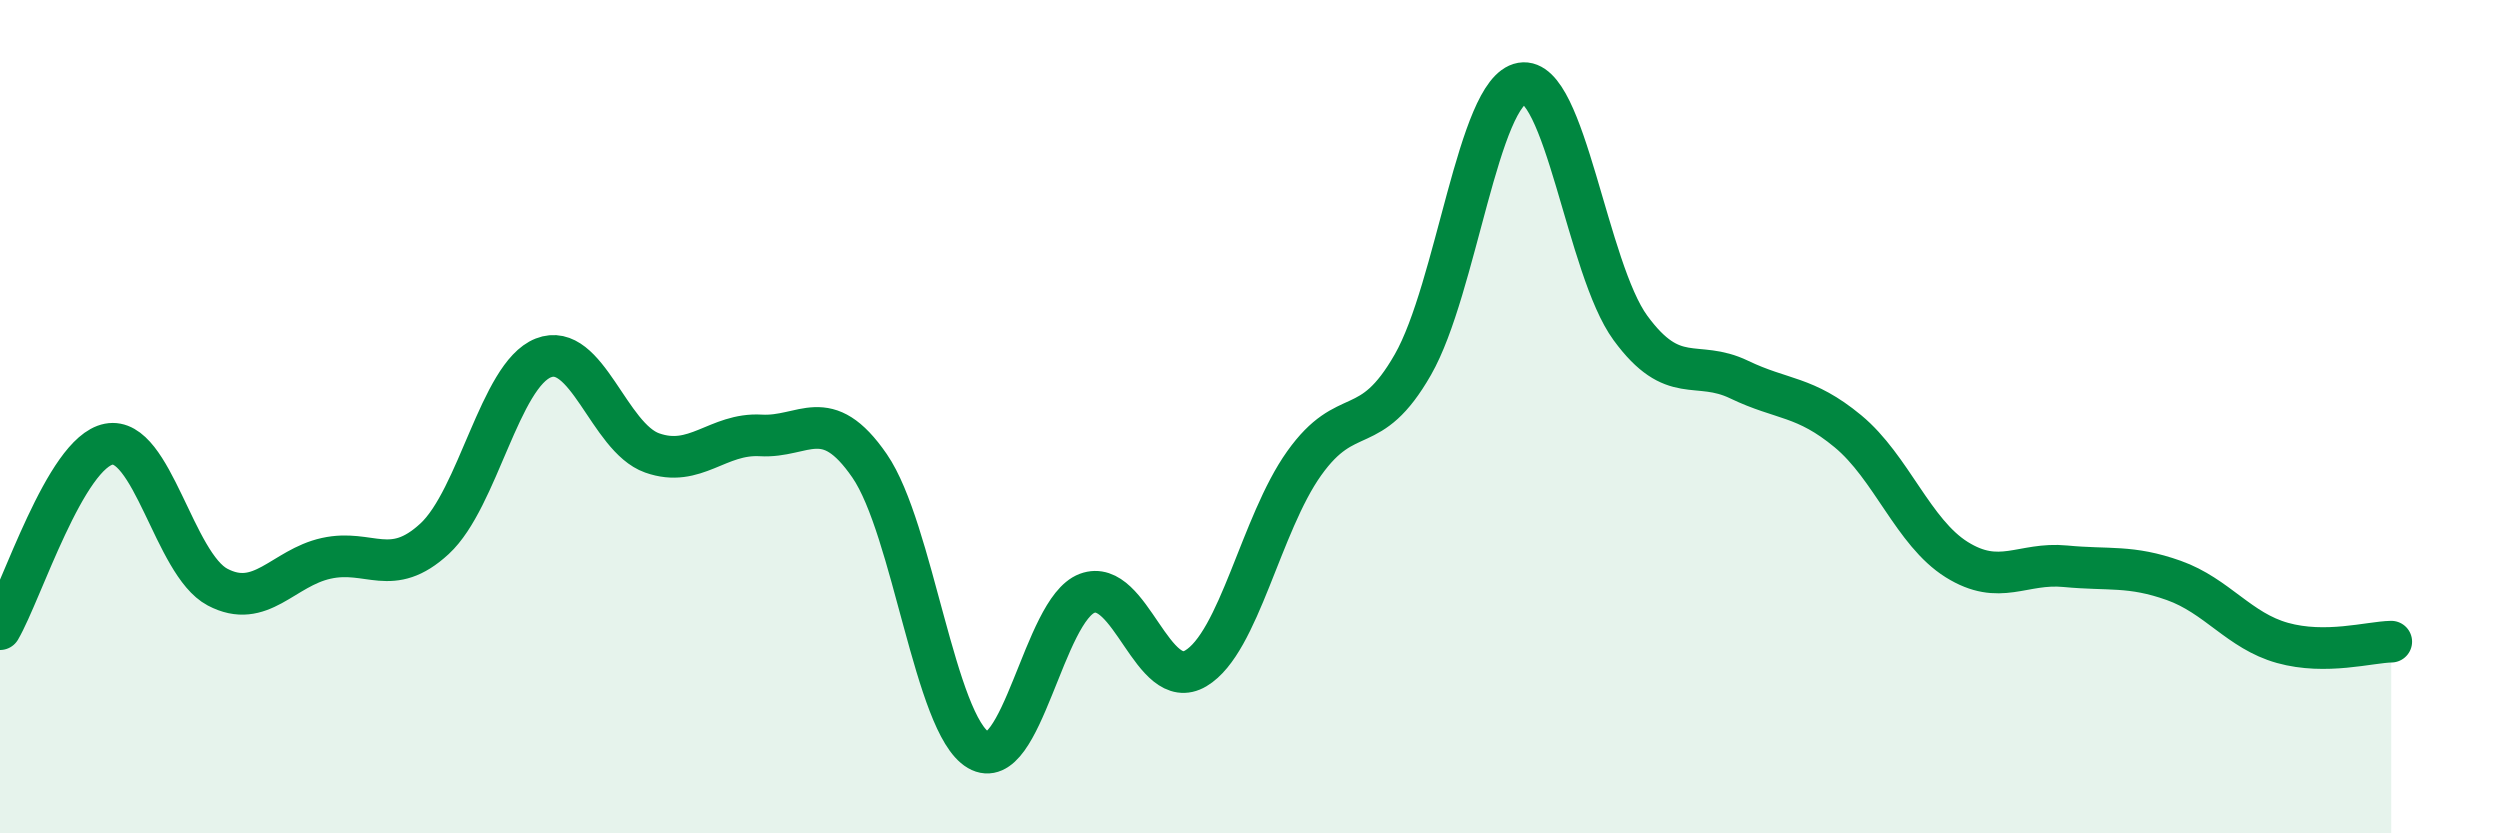
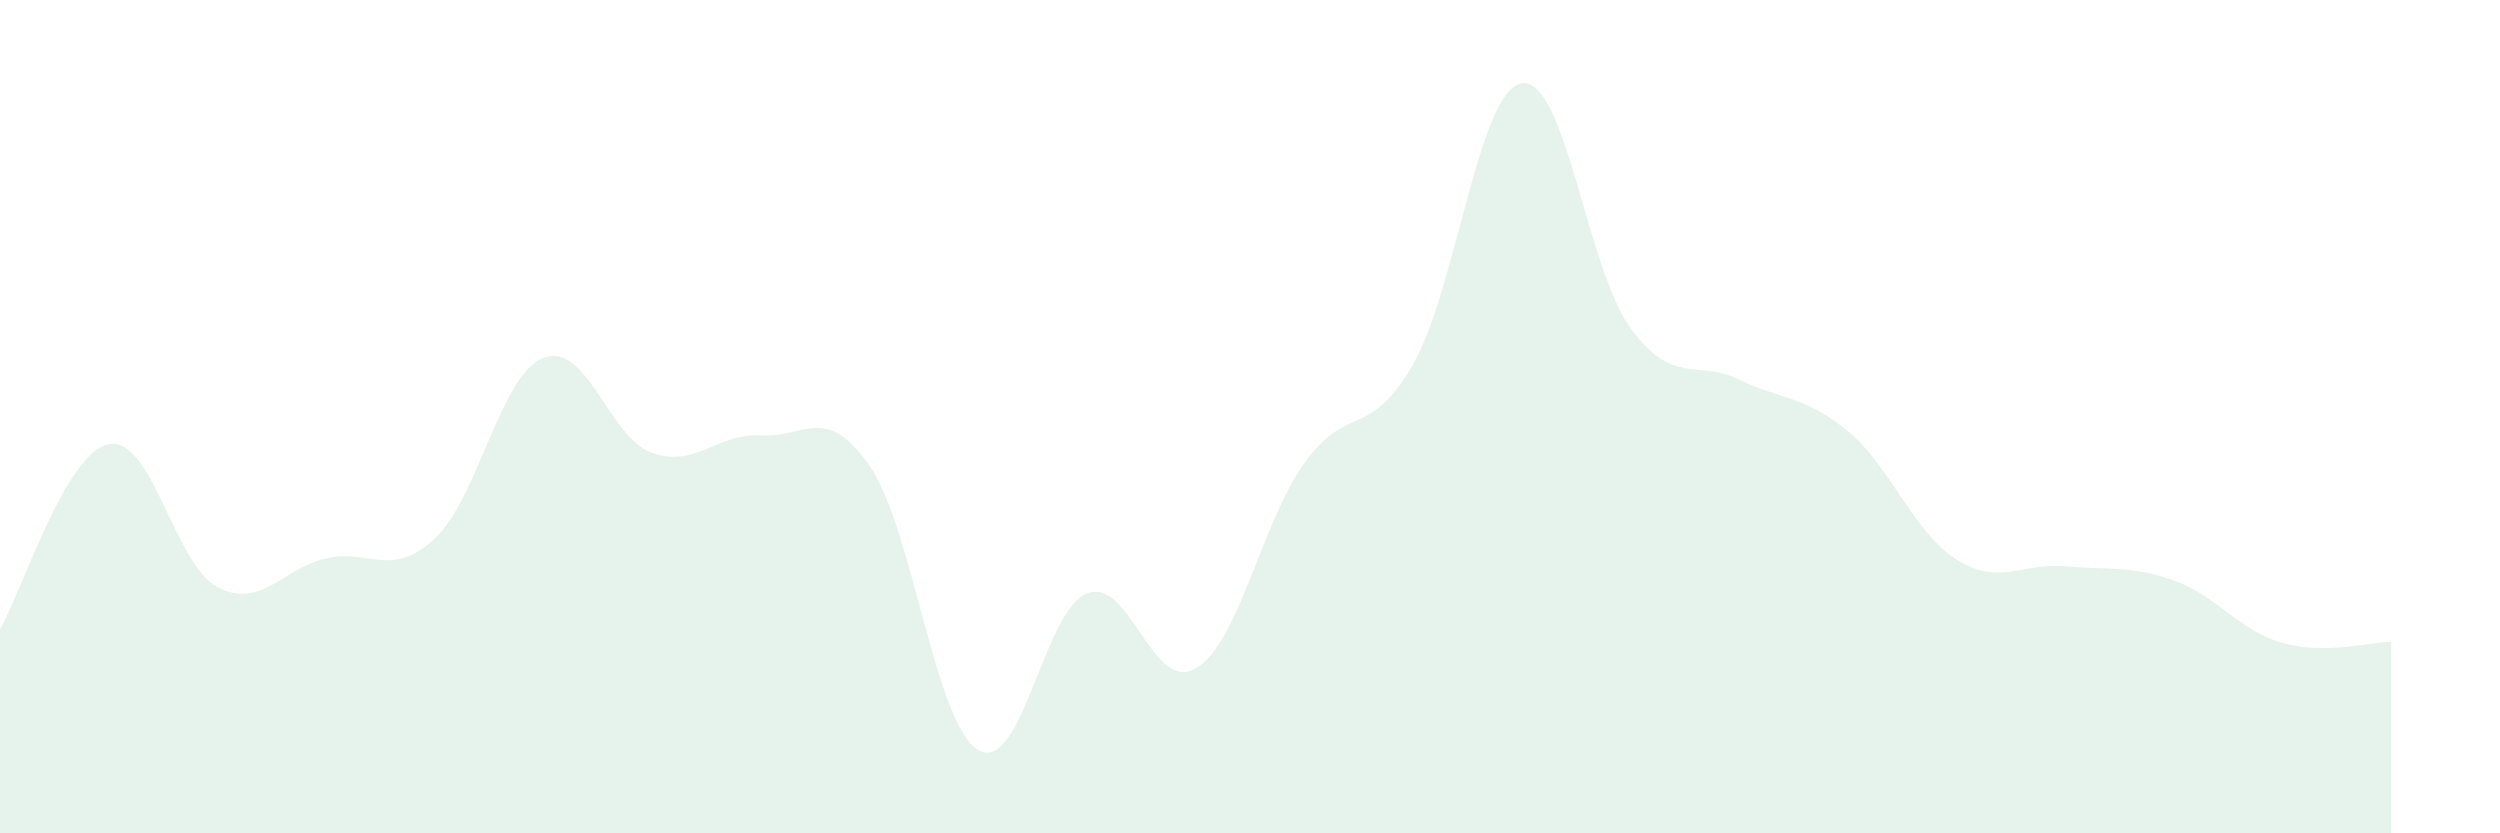
<svg xmlns="http://www.w3.org/2000/svg" width="60" height="20" viewBox="0 0 60 20">
  <path d="M 0,15.1 C 0.52,14.21 1.57,10.86 2.61,10.66 C 3.65,10.46 4.18,13.54 5.22,14.09 C 6.26,14.64 6.79,13.63 7.83,13.4 C 8.87,13.17 9.39,13.89 10.43,12.93 C 11.47,11.97 12,9 13.04,8.59 C 14.08,8.18 14.61,10.5 15.65,10.87 C 16.69,11.24 17.22,10.39 18.26,10.45 C 19.3,10.51 19.83,9.67 20.87,11.18 C 21.91,12.69 22.44,17.39 23.48,18 C 24.52,18.61 25.05,14.63 26.09,14.24 C 27.13,13.85 27.66,16.66 28.7,16.04 C 29.74,15.42 30.26,12.58 31.3,11.12 C 32.34,9.66 32.87,10.57 33.91,8.75 C 34.95,6.93 35.48,2.18 36.52,2 C 37.56,1.82 38.09,6.45 39.13,7.87 C 40.17,9.29 40.7,8.61 41.74,9.11 C 42.78,9.61 43.31,9.49 44.35,10.35 C 45.39,11.21 45.92,12.78 46.96,13.43 C 48,14.08 48.53,13.49 49.57,13.59 C 50.61,13.69 51.13,13.56 52.17,13.93 C 53.21,14.3 53.74,15.14 54.78,15.43 C 55.82,15.72 56.87,15.41 57.39,15.4L57.39 20L0 20Z" fill="#008740" opacity="0.1" stroke-linecap="round" stroke-linejoin="round" />
-   <path d="M 0,15.1 C 0.52,14.21 1.57,10.86 2.61,10.66 C 3.65,10.46 4.18,13.54 5.22,14.09 C 6.26,14.64 6.79,13.63 7.83,13.4 C 8.87,13.17 9.39,13.89 10.43,12.93 C 11.47,11.97 12,9 13.04,8.59 C 14.08,8.18 14.61,10.5 15.65,10.87 C 16.69,11.24 17.22,10.39 18.26,10.45 C 19.3,10.51 19.83,9.67 20.87,11.18 C 21.91,12.69 22.44,17.39 23.48,18 C 24.52,18.61 25.05,14.63 26.09,14.24 C 27.13,13.85 27.66,16.66 28.7,16.04 C 29.74,15.42 30.26,12.58 31.3,11.12 C 32.34,9.66 32.87,10.57 33.91,8.75 C 34.95,6.93 35.48,2.18 36.52,2 C 37.56,1.82 38.09,6.45 39.13,7.87 C 40.17,9.29 40.7,8.61 41.74,9.11 C 42.78,9.61 43.31,9.49 44.35,10.35 C 45.39,11.21 45.92,12.78 46.96,13.43 C 48,14.08 48.53,13.49 49.57,13.59 C 50.61,13.69 51.13,13.56 52.17,13.93 C 53.21,14.3 53.74,15.14 54.78,15.43 C 55.82,15.72 56.87,15.41 57.39,15.4" stroke="#008740" stroke-width="1" fill="none" stroke-linecap="round" stroke-linejoin="round" />
</svg>